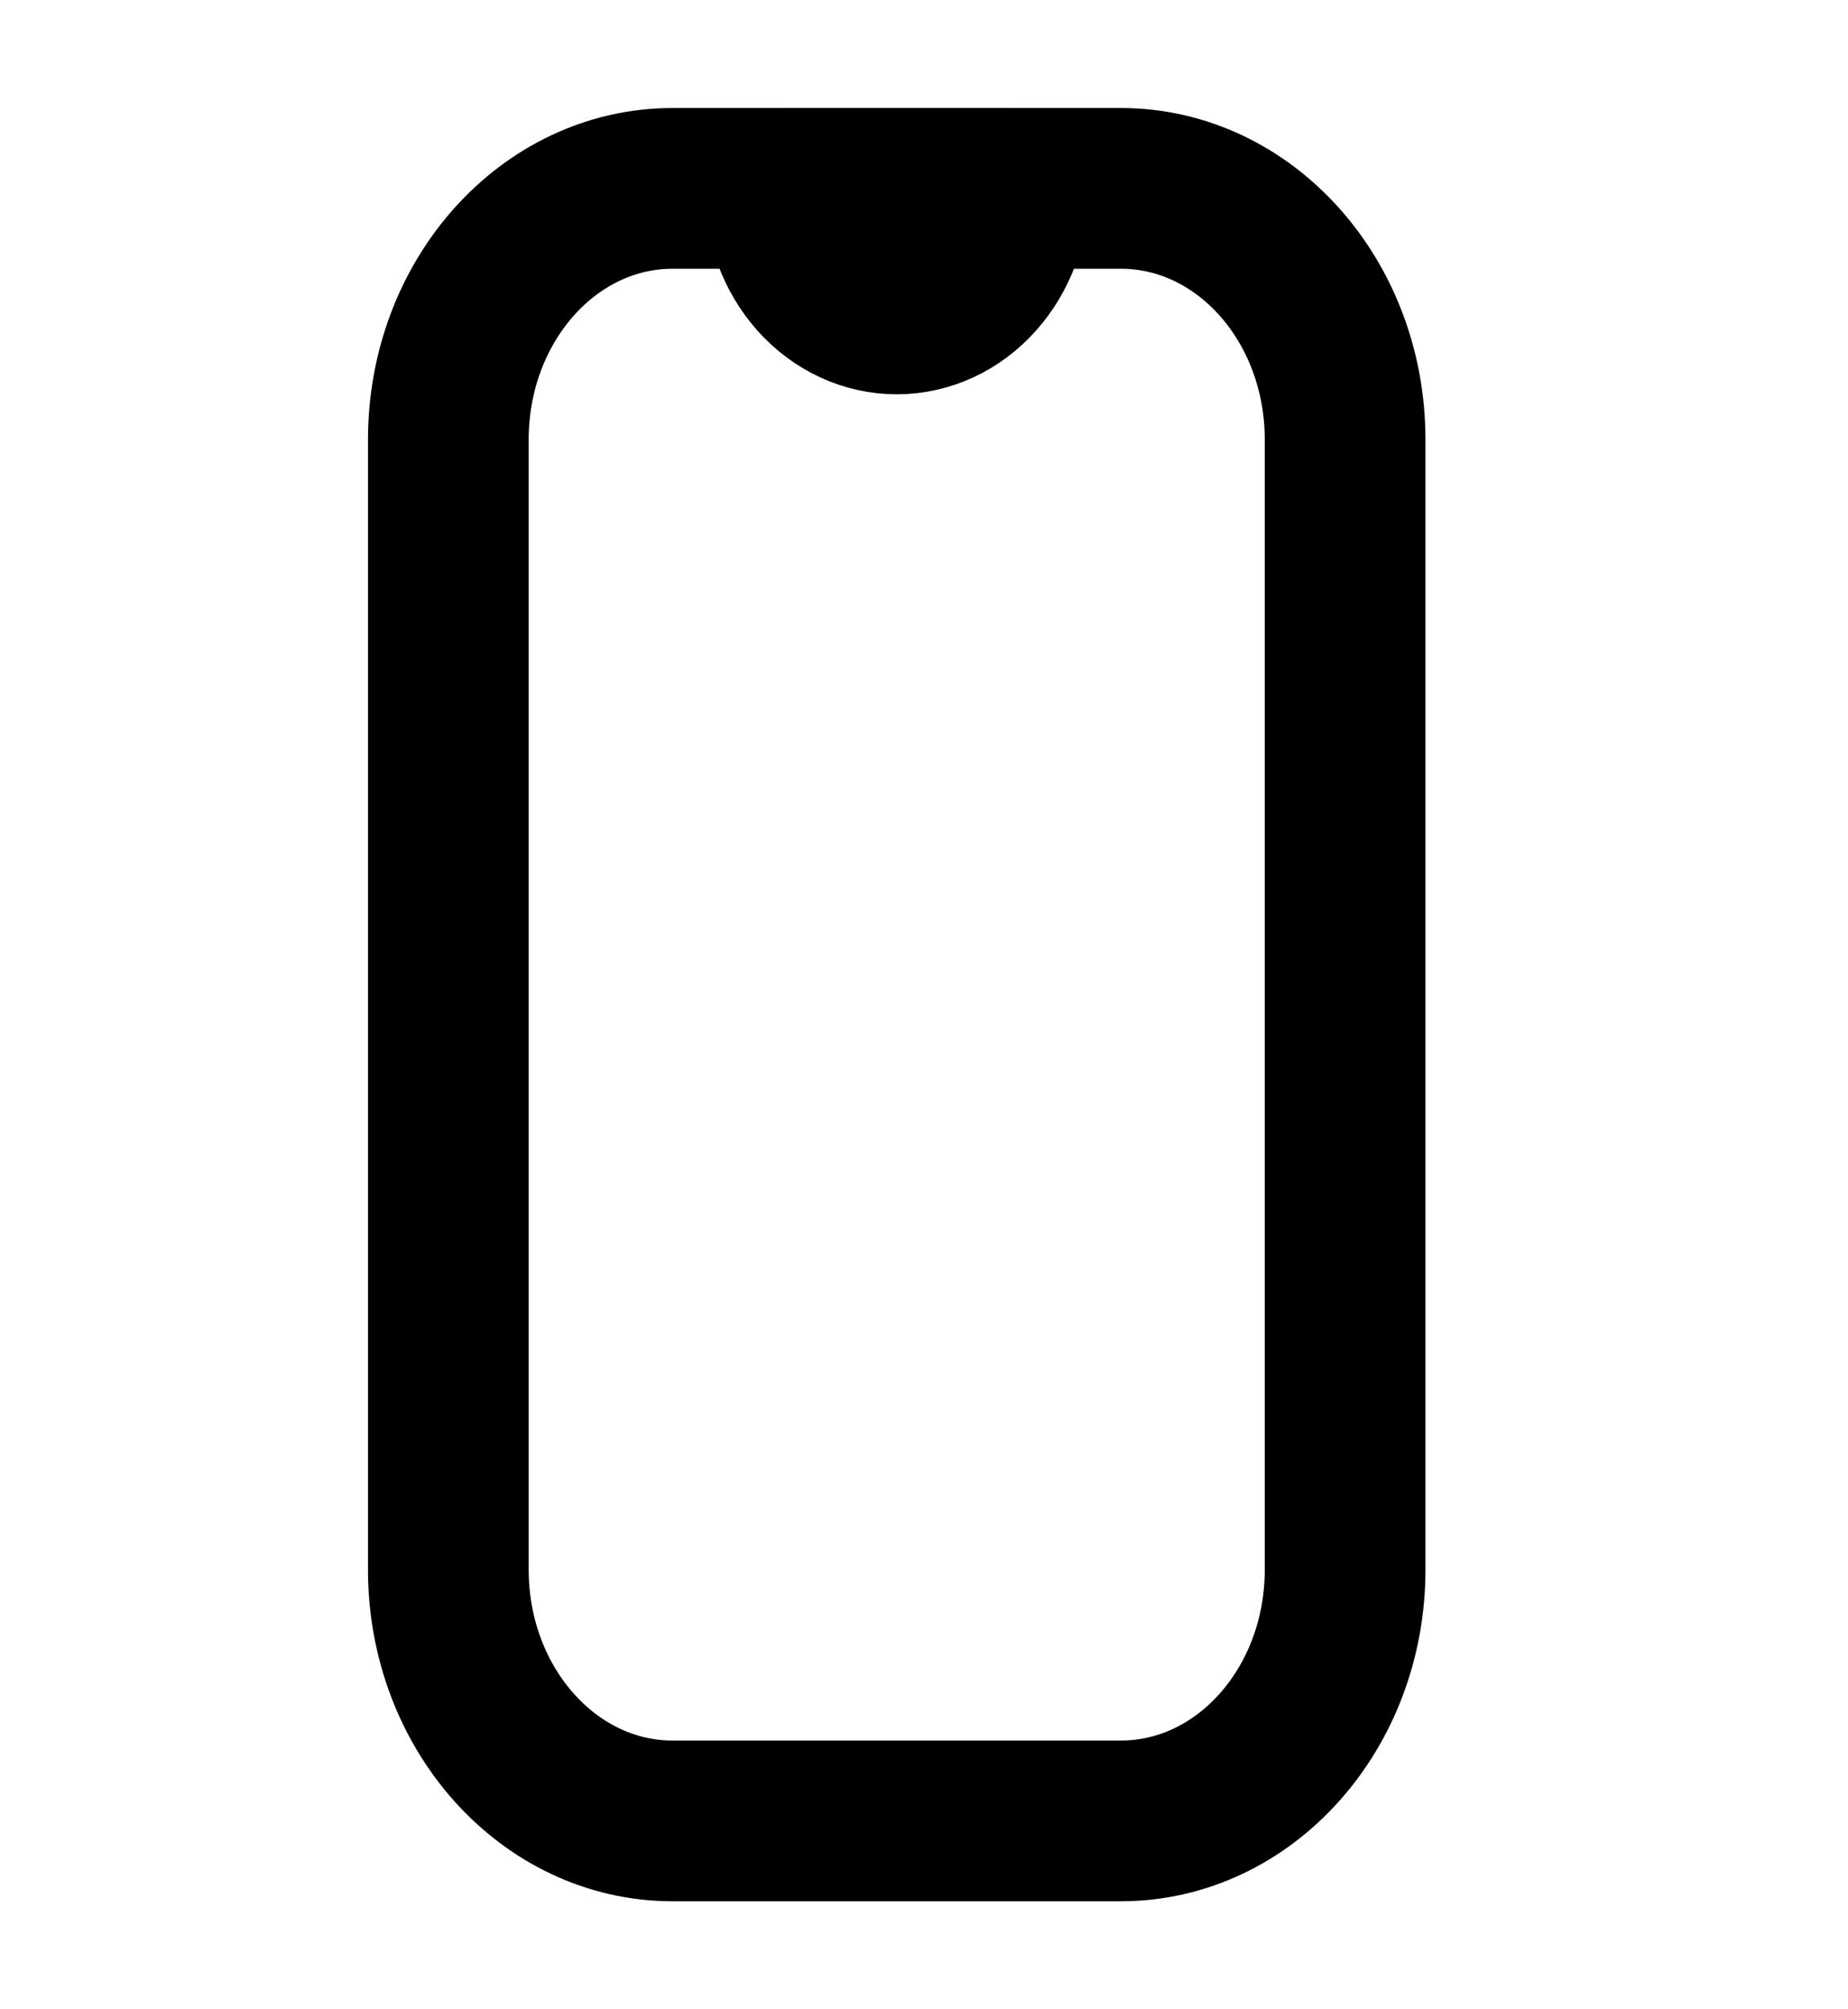
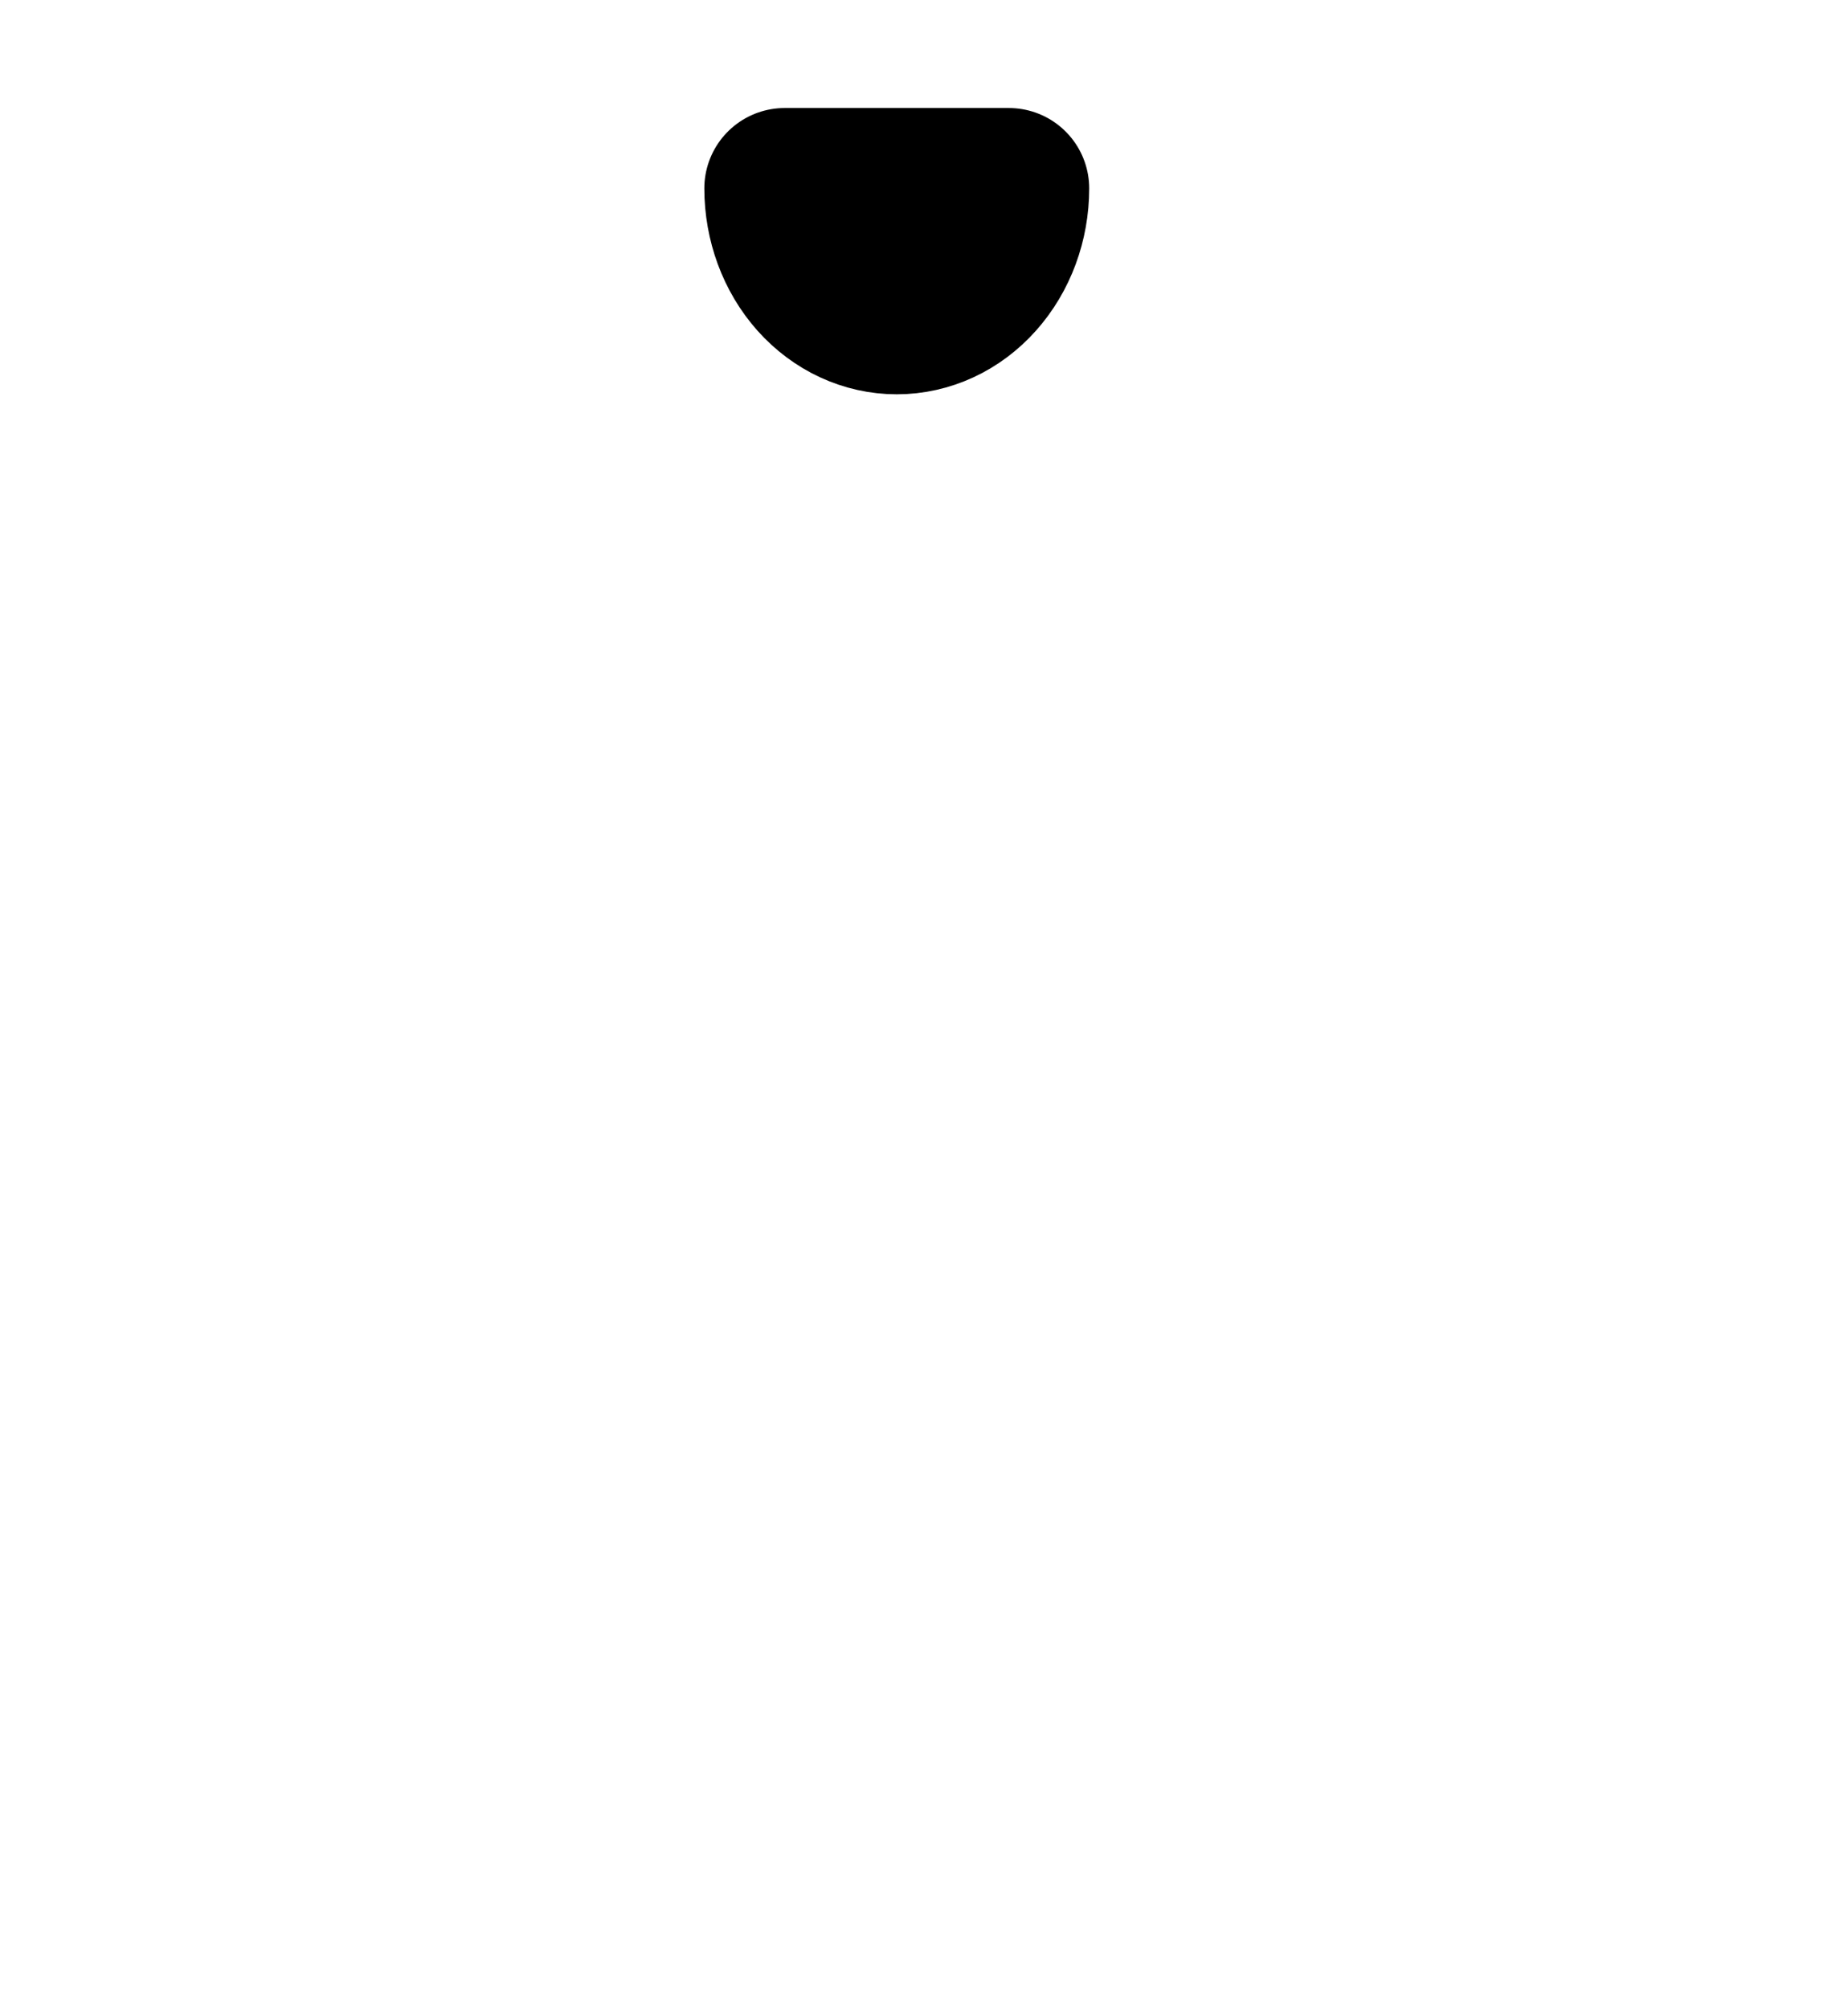
<svg xmlns="http://www.w3.org/2000/svg" width="23" height="25" viewBox="0 0 23 25" fill="none">
-   <path d="M13.951 2.344H8.37C6.829 2.344 5.58 3.743 5.58 5.469V19.531C5.58 21.257 6.829 22.656 8.37 22.656H13.951C15.492 22.656 16.741 21.257 16.741 19.531V5.469C16.741 3.743 15.492 2.344 13.951 2.344Z" stroke="black" stroke-width="2" stroke-linecap="round" stroke-linejoin="round" />
  <path d="M9.766 2.344H12.556C12.556 2.758 12.409 3.156 12.147 3.449C11.886 3.742 11.531 3.906 11.161 3.906V3.906C10.791 3.906 10.436 3.742 10.174 3.449C9.913 3.156 9.766 2.758 9.766 2.344V2.344Z" stroke="black" stroke-width="2" stroke-linecap="round" stroke-linejoin="round" />
</svg>